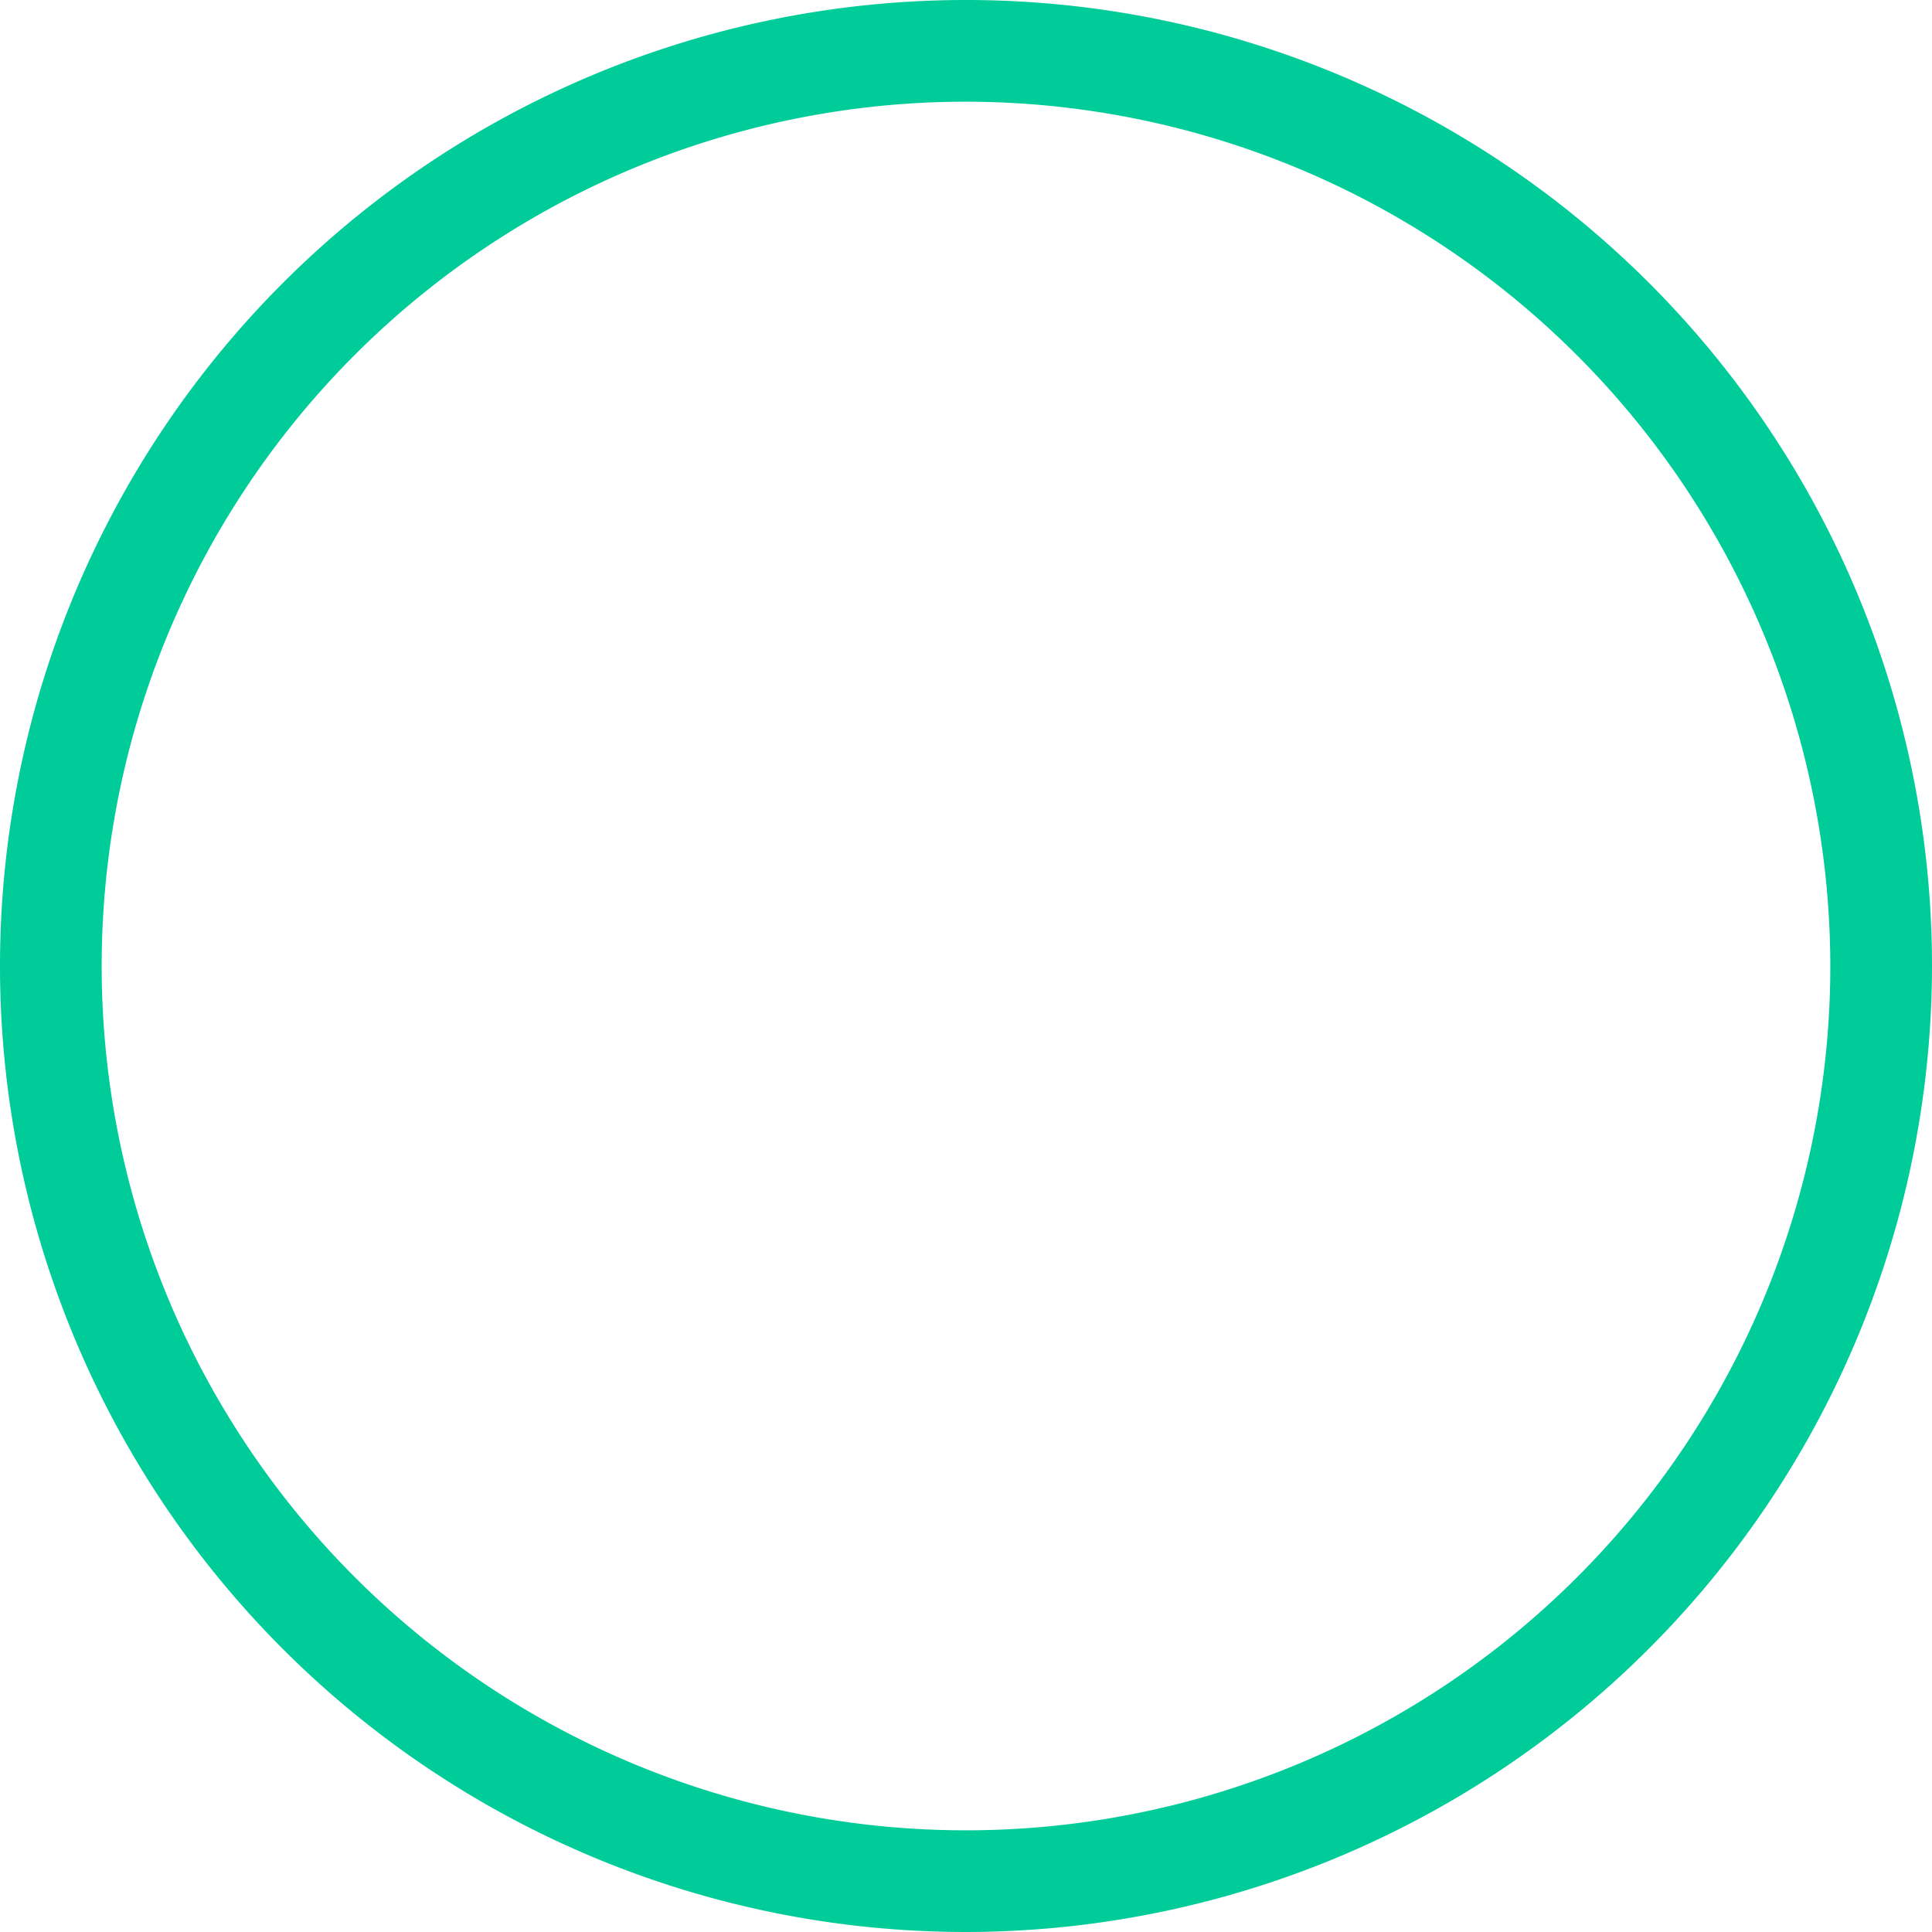
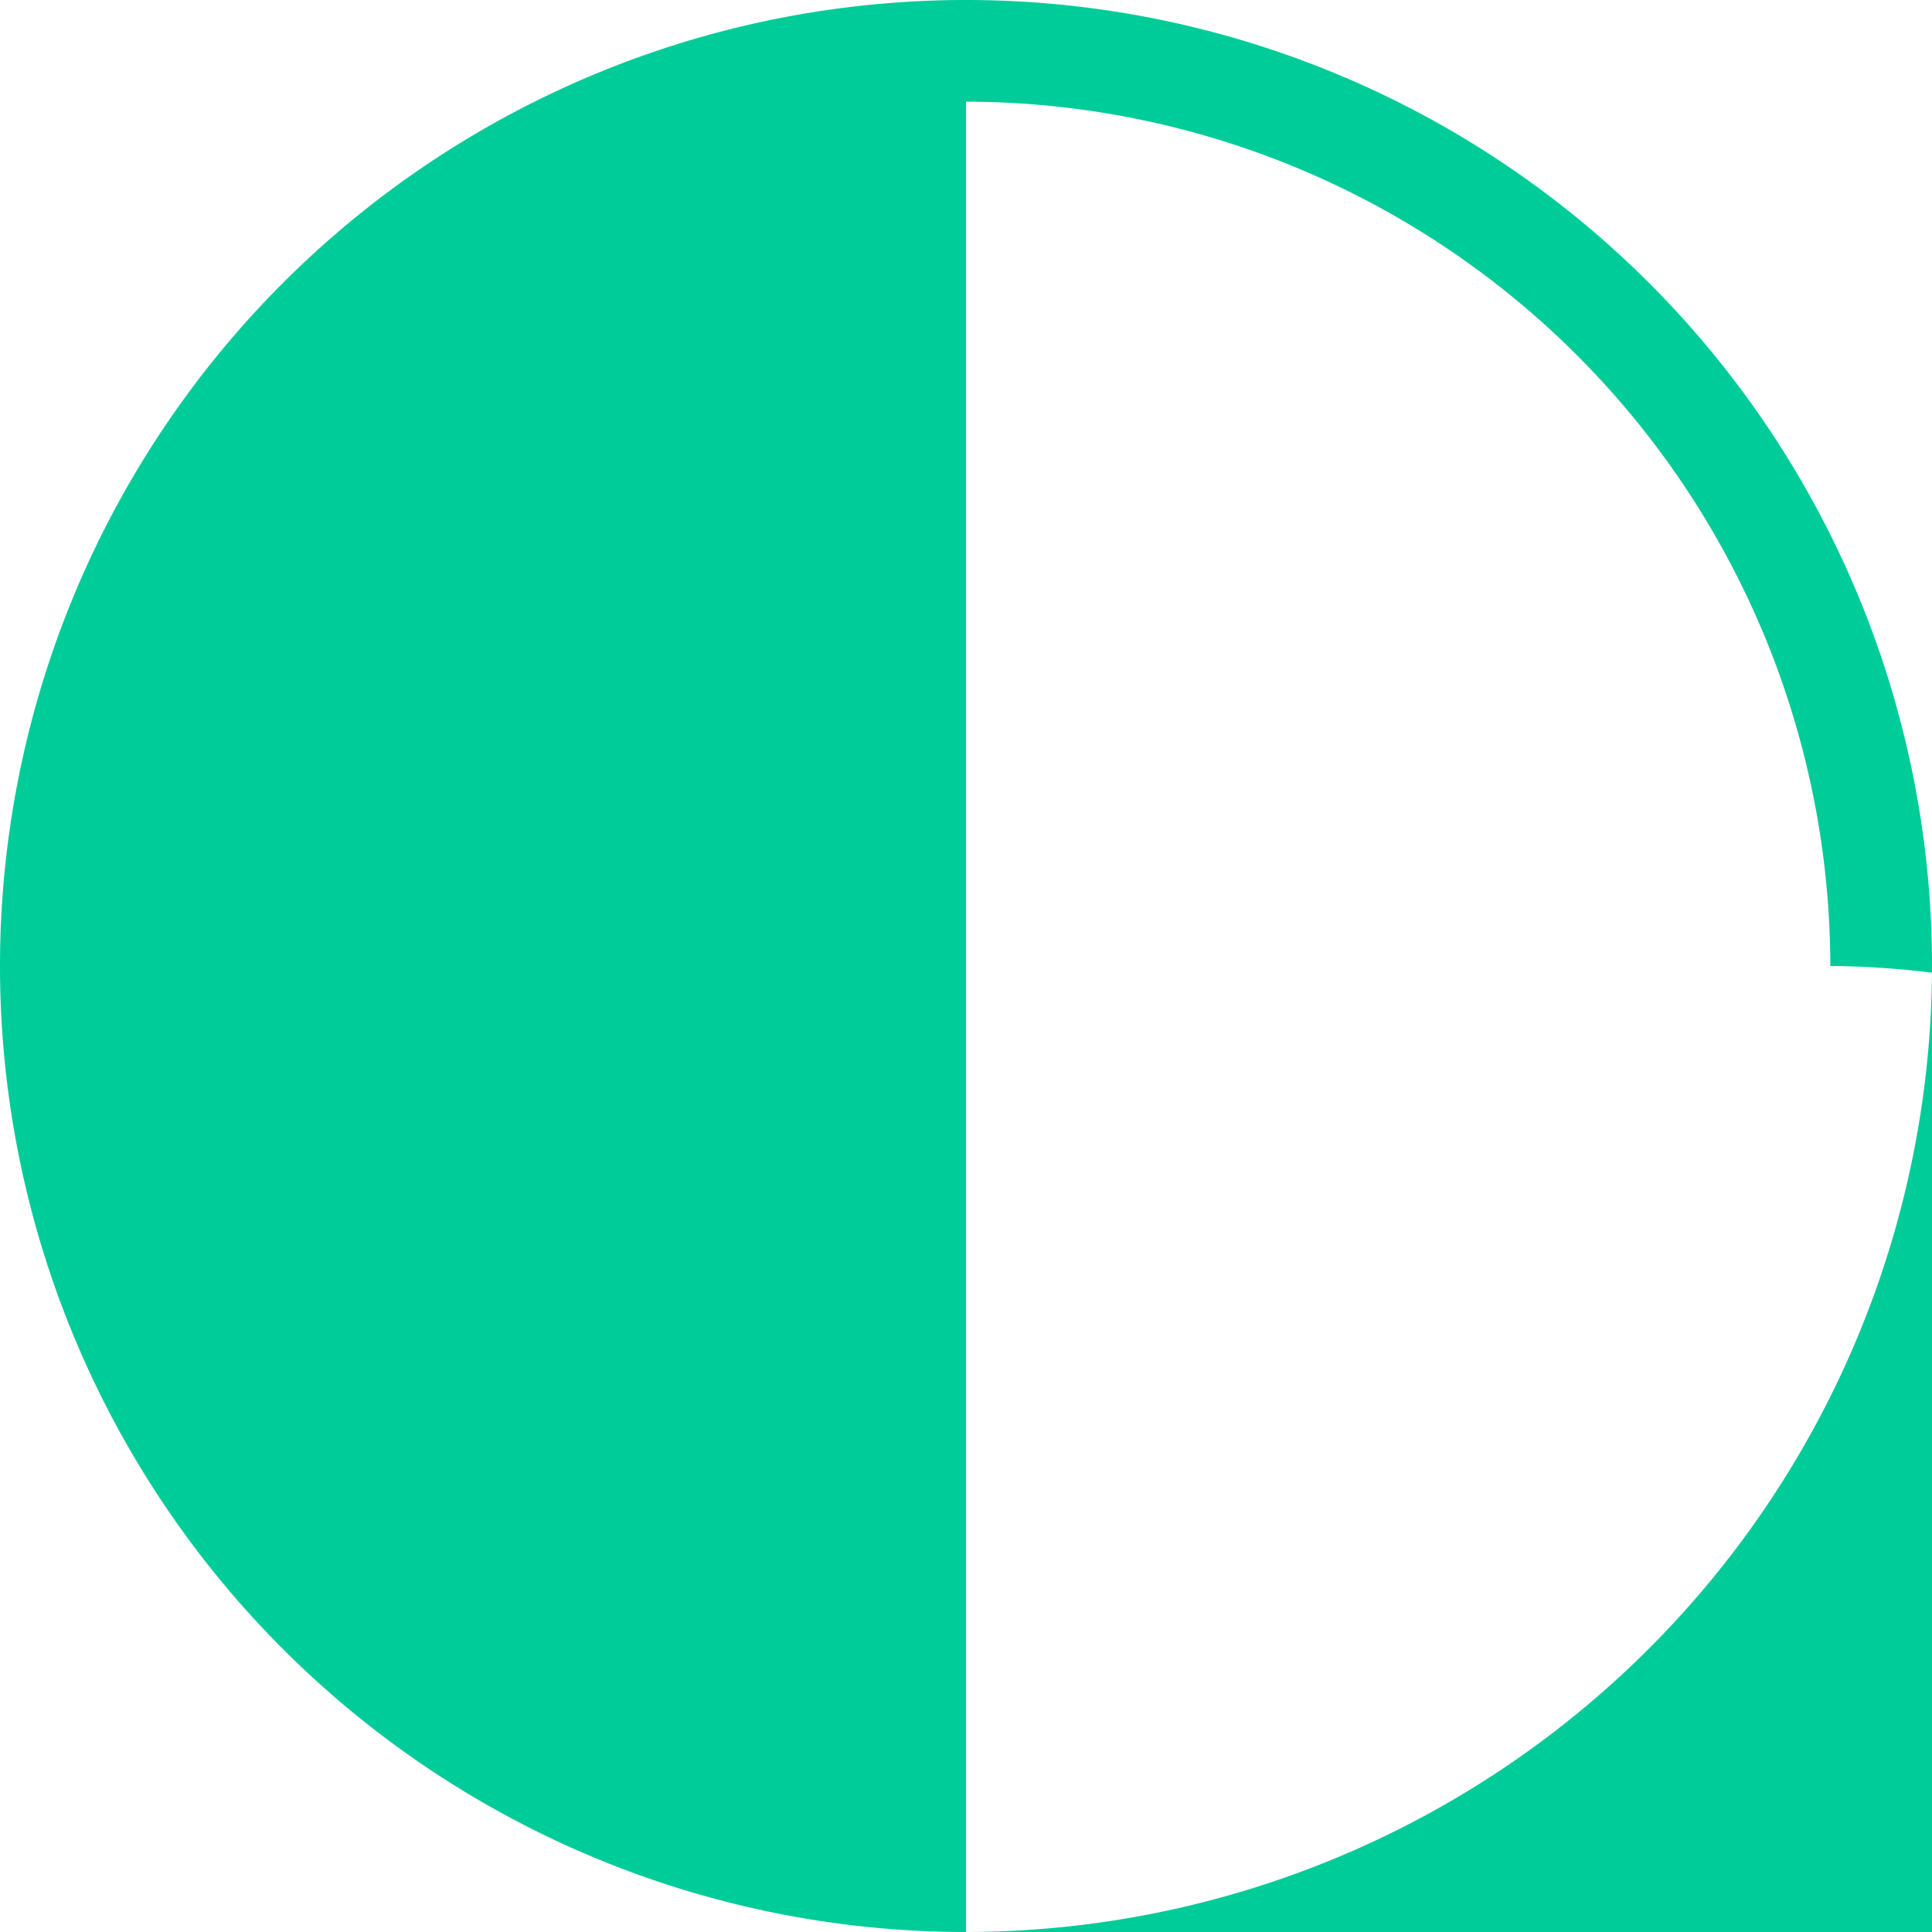
<svg xmlns="http://www.w3.org/2000/svg" viewBox="0 0 19 19">
  <defs>
    <style>.cls-1{fill:#0c9;}</style>
  </defs>
  <g id="Layer_2" data-name="Layer 2">
    <g id="Lines">
-       <path class="cls-1" d="M9.5,19A9.5,9.5,0,1,1,19,9.5,9.51,9.51,0,0,1,9.5,19Zm0-18A8.5,8.5,0,1,0,18,9.5,8.51,8.51,0,0,0,9.5,1Z" />
+       <path class="cls-1" d="M9.5,19A9.5,9.5,0,1,1,19,9.5,9.51,9.51,0,0,1,9.5,19ZA8.5,8.5,0,1,0,18,9.5,8.51,8.51,0,0,0,9.5,1Z" />
    </g>
  </g>
</svg>